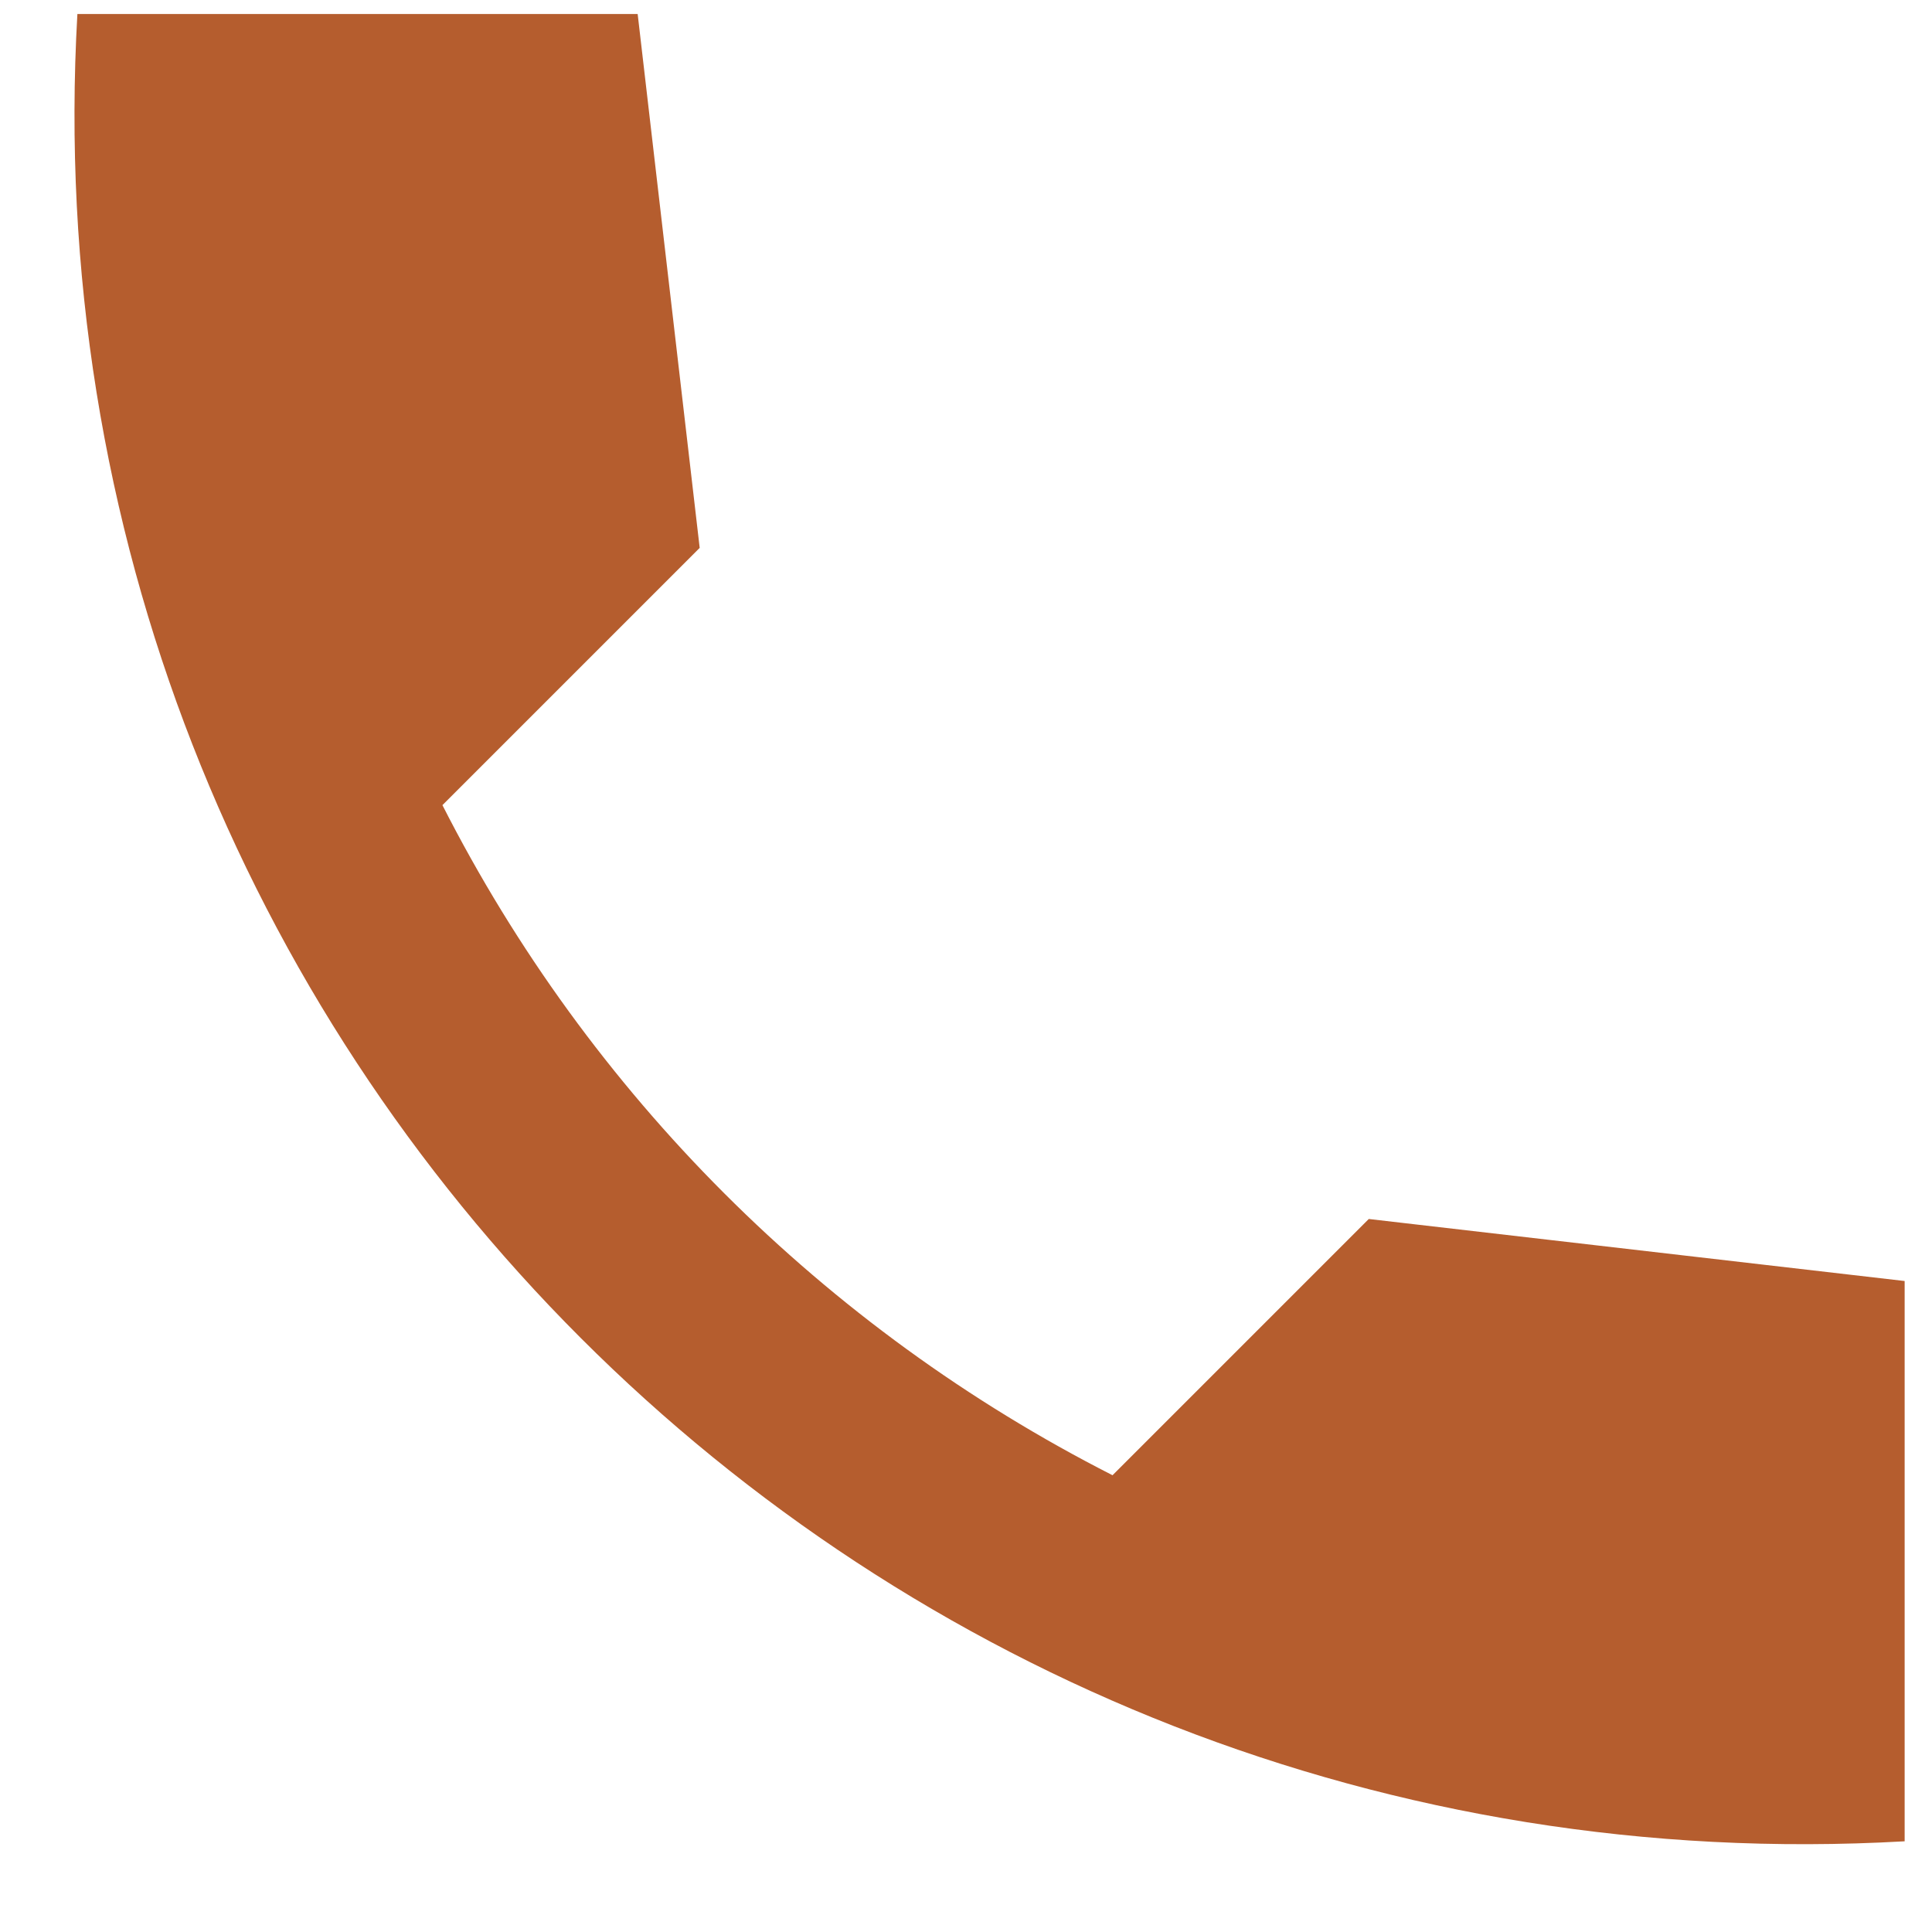
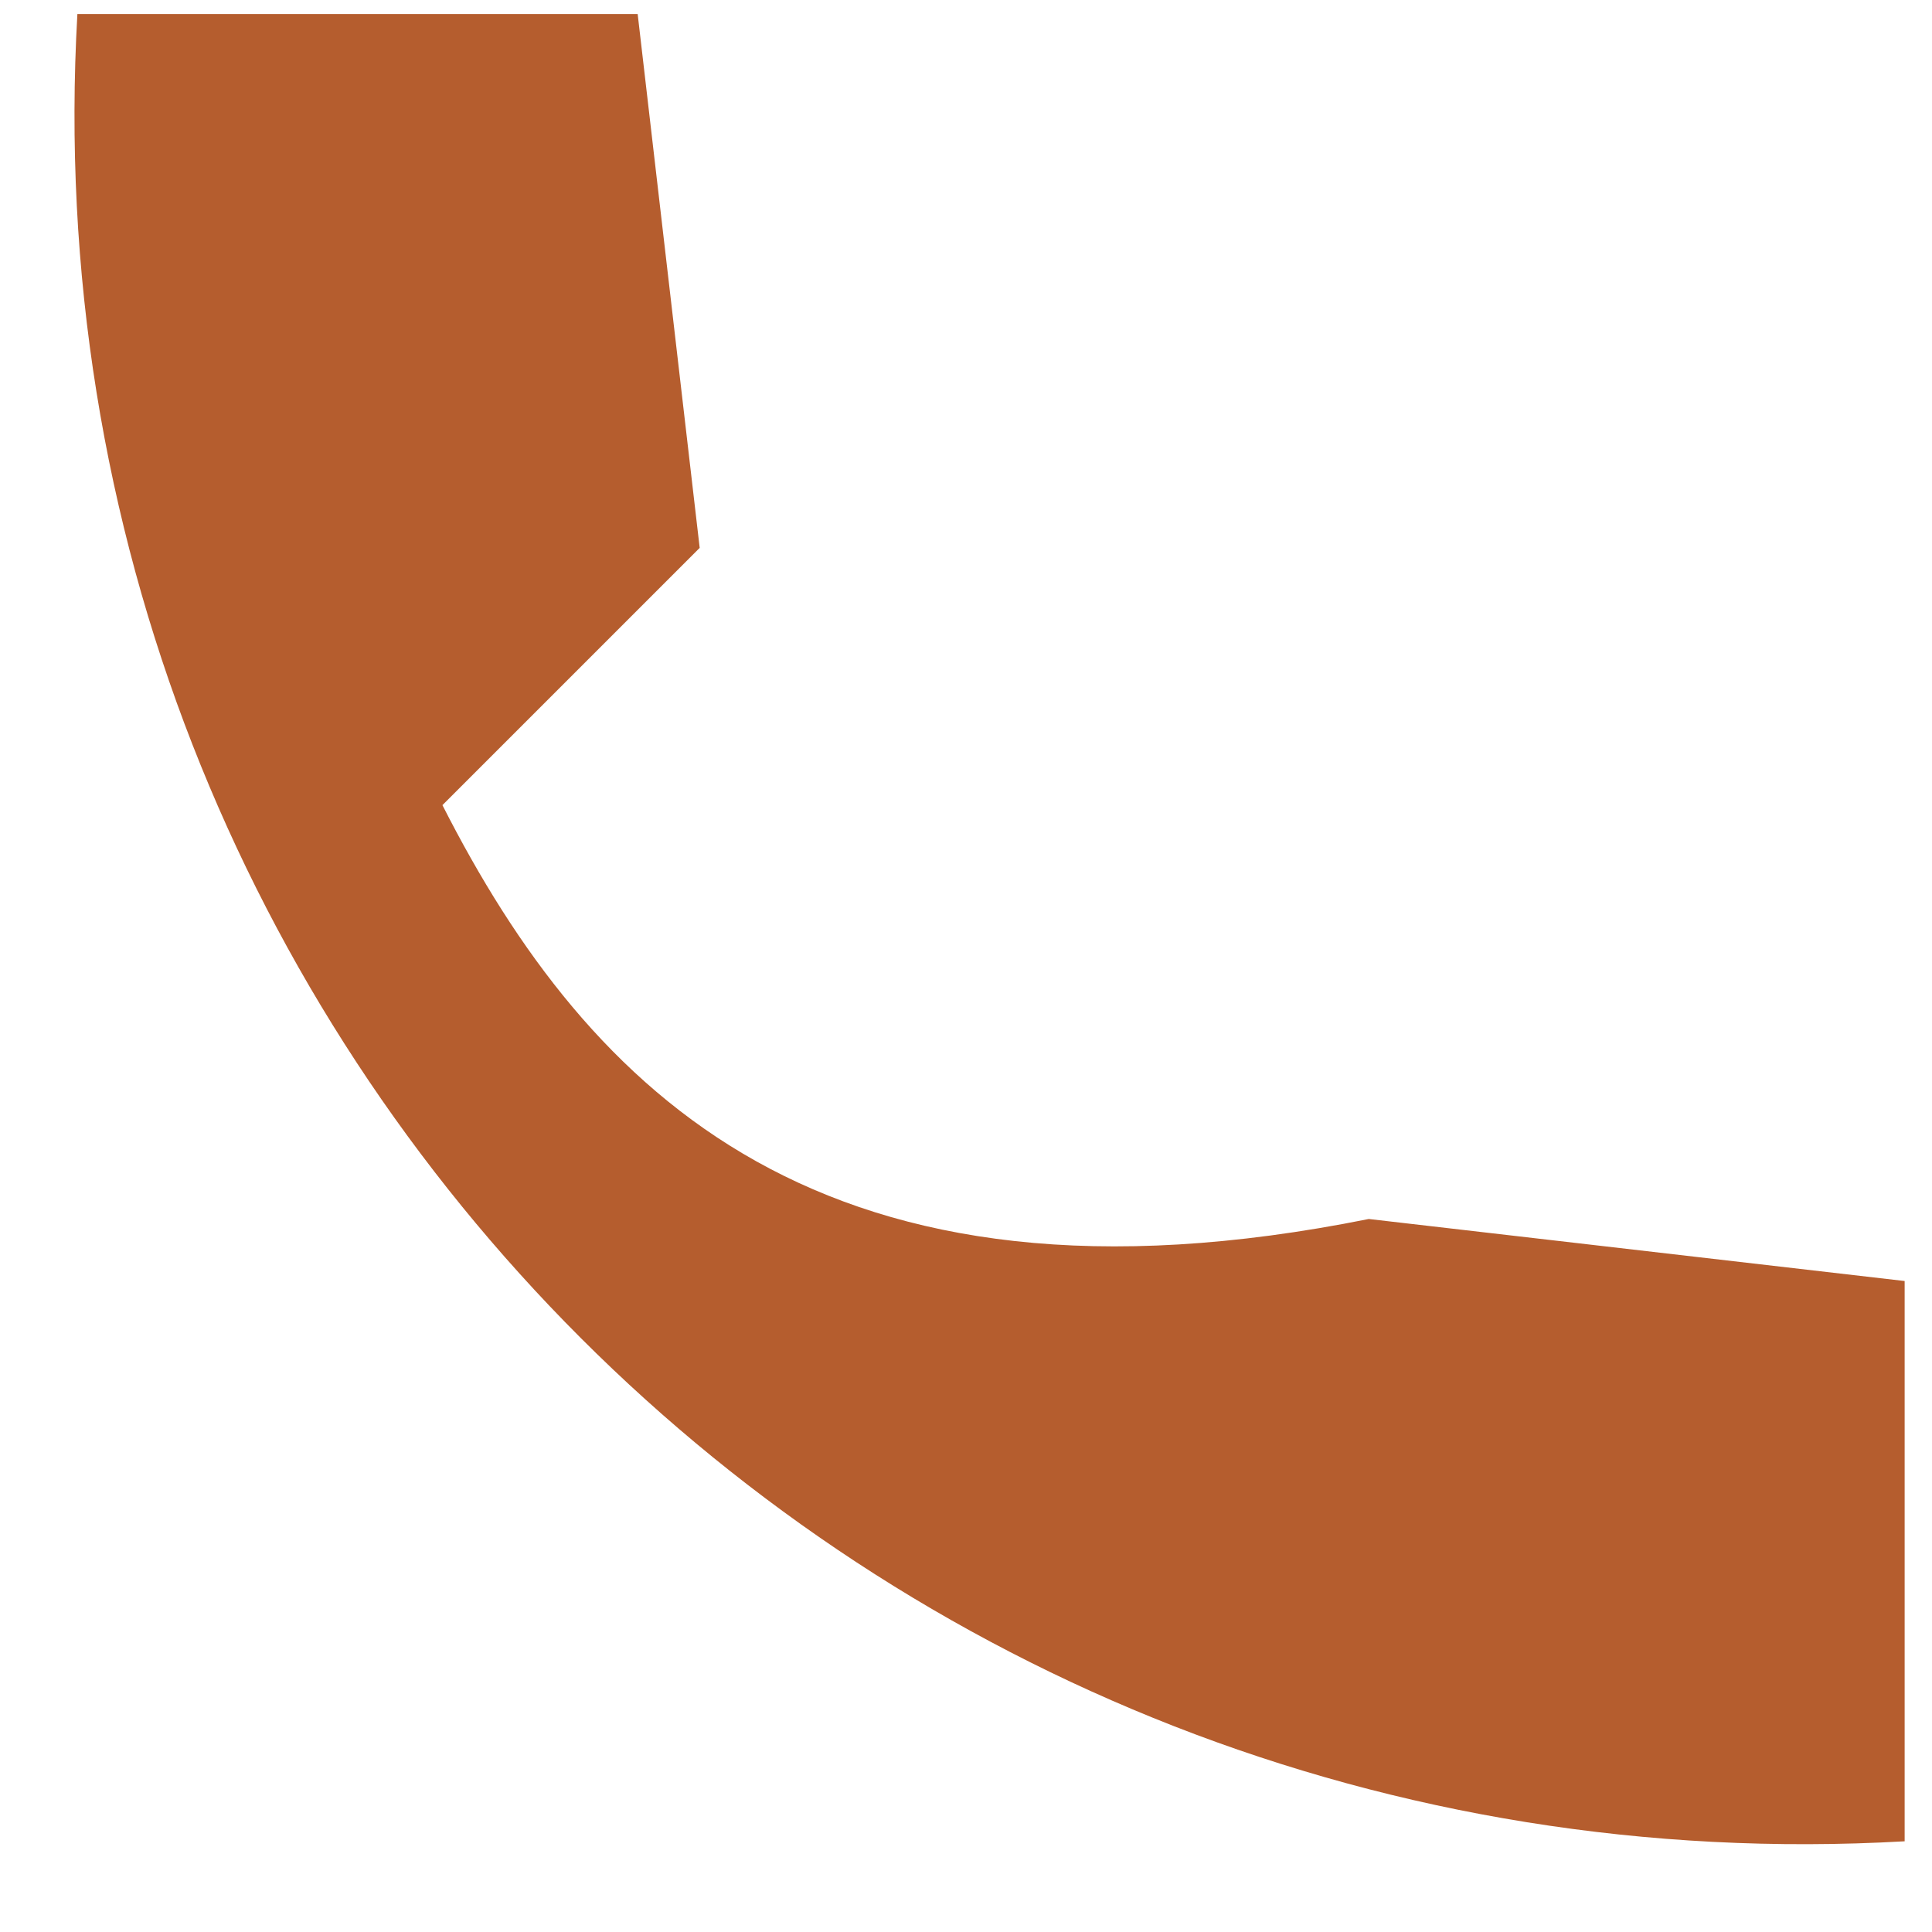
<svg xmlns="http://www.w3.org/2000/svg" width="19" height="19" viewBox="0 0 19 19" fill="none">
-   <path d="M18.731 12.598L13.461 11.988L10.941 14.508C8.103 13.064 5.795 10.757 4.351 7.918L6.881 5.388L6.271 0.138H0.761C0.181 10.318 8.551 18.688 18.731 18.108V12.598Z" fill="#B55D2E" />
+   <path d="M18.731 12.598L13.461 11.988C8.103 13.064 5.795 10.757 4.351 7.918L6.881 5.388L6.271 0.138H0.761C0.181 10.318 8.551 18.688 18.731 18.108V12.598Z" fill="#B55D2E" />
</svg>